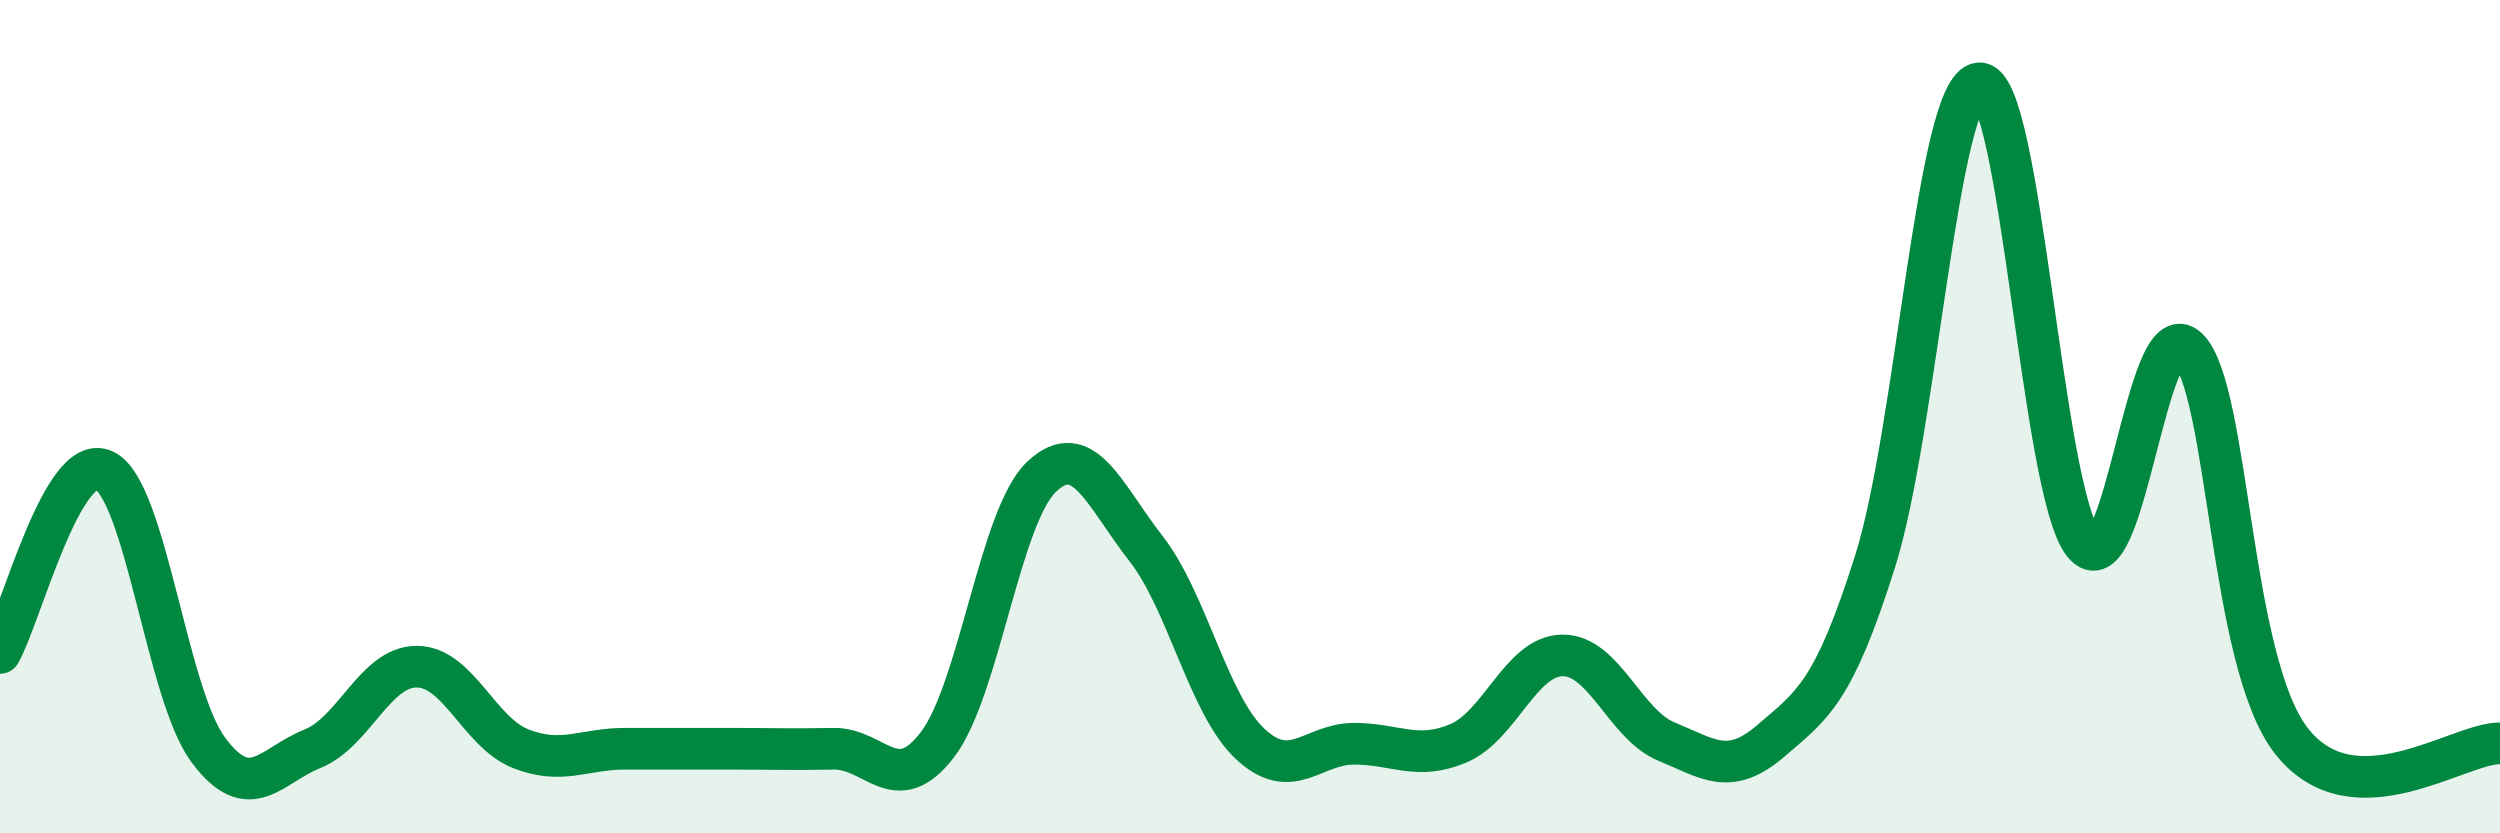
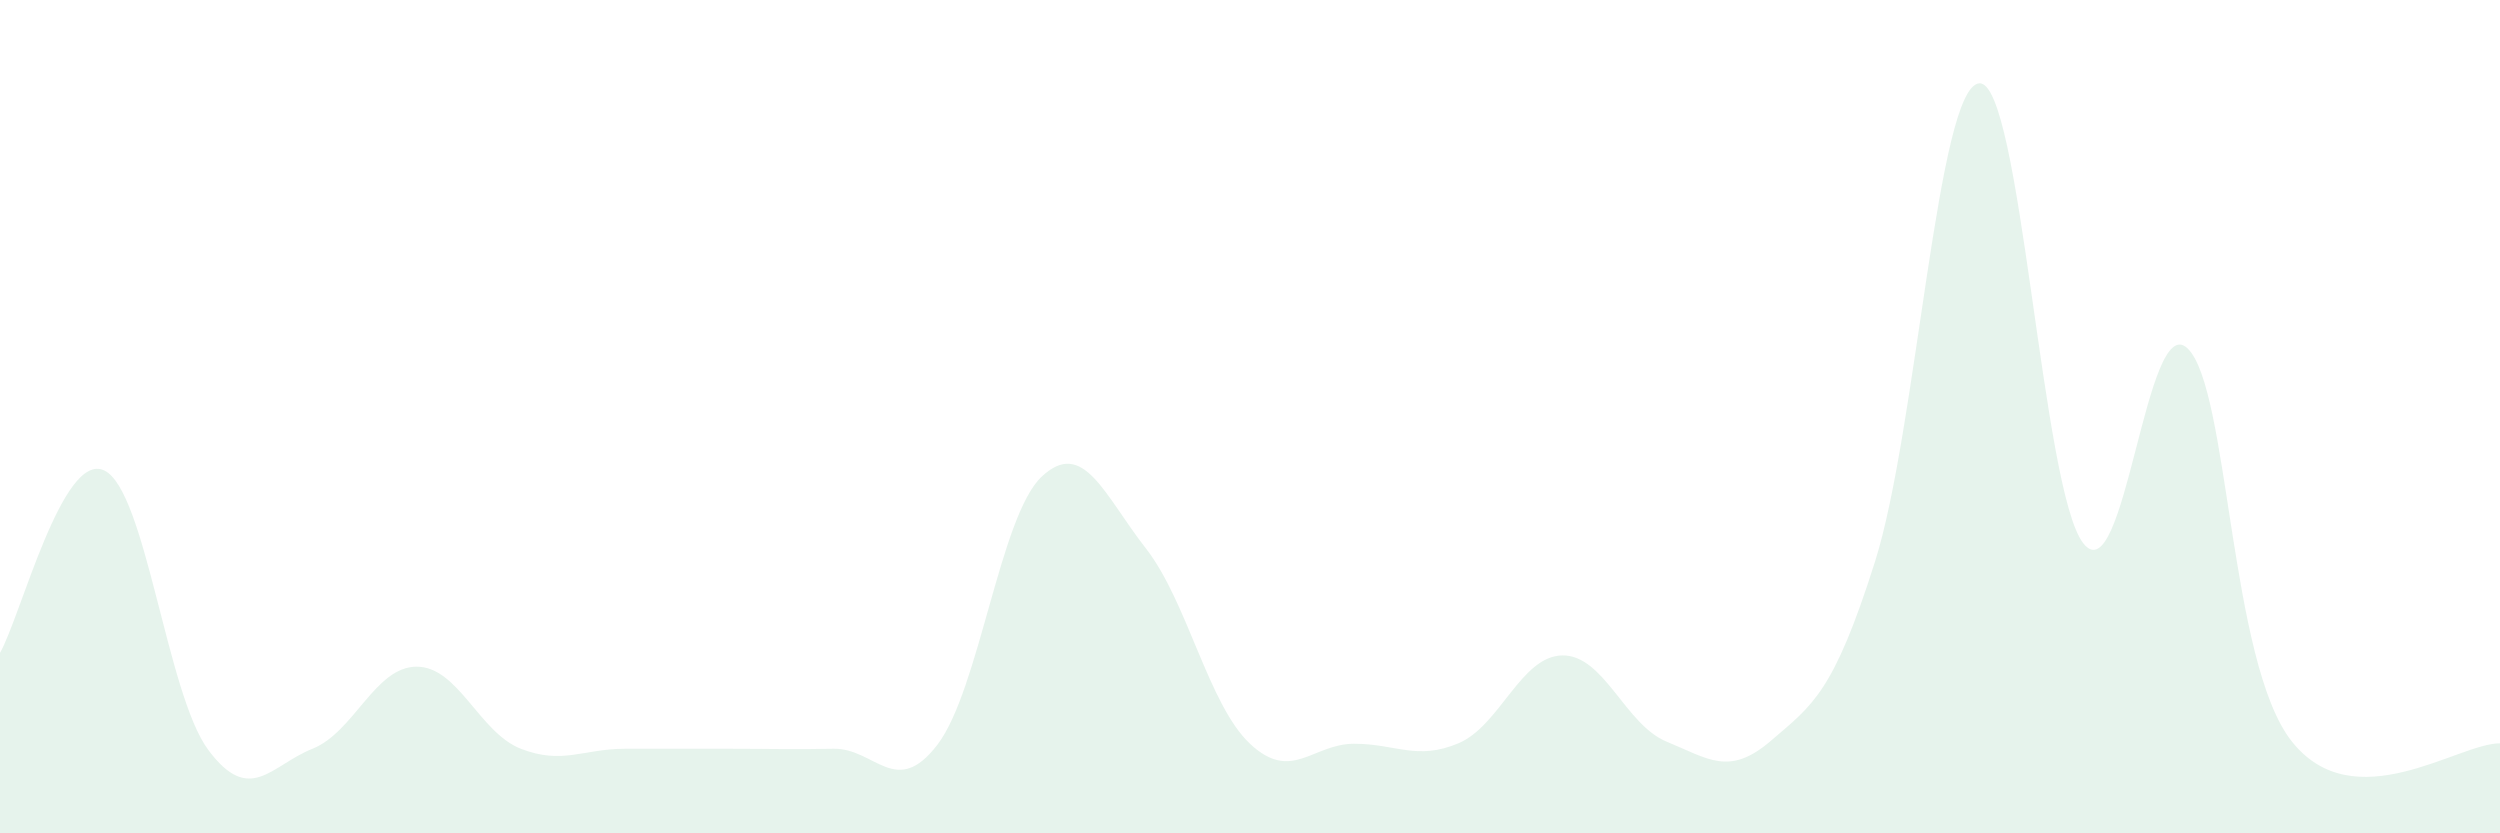
<svg xmlns="http://www.w3.org/2000/svg" width="60" height="20" viewBox="0 0 60 20">
  <path d="M 0,15.67 C 0.5,14.79 1.5,10.82 2.5,11.29 C 3.5,11.76 4,16.66 5,18 C 6,19.34 6.5,18.37 7.5,17.97 C 8.5,17.57 9,16 10,16 C 11,16 11.5,17.58 12.5,17.97 C 13.5,18.36 14,17.97 15,17.97 C 16,17.97 16.5,17.97 17.5,17.97 C 18.5,17.97 19,17.99 20,17.97 C 21,17.95 21.5,19.18 22.5,17.87 C 23.5,16.56 24,12.38 25,11.44 C 26,10.5 26.5,11.88 27.5,13.16 C 28.5,14.44 29,16.91 30,17.85 C 31,18.79 31.5,17.85 32.5,17.85 C 33.5,17.85 34,18.26 35,17.84 C 36,17.42 36.5,15.74 37.5,15.73 C 38.5,15.72 39,17.39 40,17.8 C 41,18.21 41.5,18.64 42.5,17.78 C 43.5,16.92 44,16.64 45,13.48 C 46,10.32 46.5,2.09 47.5,2 C 48.5,1.91 49,11.77 50,13.04 C 51,14.31 51.5,7.41 52.5,8.36 C 53.5,9.31 53.5,15.89 55,17.79 C 56.5,19.69 59,17.83 60,17.84L60 20L0 20Z" fill="#008740" opacity="0.1" stroke-linecap="round" stroke-linejoin="round" />
-   <path d="M 0,15.67 C 0.5,14.79 1.5,10.82 2.5,11.29 C 3.5,11.76 4,16.66 5,18 C 6,19.34 6.5,18.37 7.5,17.97 C 8.5,17.57 9,16 10,16 C 11,16 11.5,17.58 12.5,17.97 C 13.5,18.36 14,17.97 15,17.97 C 16,17.97 16.5,17.97 17.5,17.97 C 18.5,17.97 19,17.99 20,17.97 C 21,17.95 21.5,19.18 22.5,17.87 C 23.5,16.56 24,12.38 25,11.44 C 26,10.5 26.5,11.88 27.5,13.16 C 28.5,14.44 29,16.91 30,17.85 C 31,18.79 31.5,17.85 32.5,17.85 C 33.5,17.85 34,18.26 35,17.84 C 36,17.42 36.5,15.74 37.5,15.73 C 38.5,15.72 39,17.39 40,17.8 C 41,18.21 41.5,18.64 42.5,17.78 C 43.5,16.92 44,16.64 45,13.48 C 46,10.32 46.5,2.09 47.5,2 C 48.5,1.91 49,11.77 50,13.04 C 51,14.31 51.5,7.41 52.5,8.36 C 53.5,9.31 53.5,15.89 55,17.79 C 56.5,19.69 59,17.83 60,17.84" stroke="#008740" stroke-width="1" fill="none" stroke-linecap="round" stroke-linejoin="round" />
</svg>